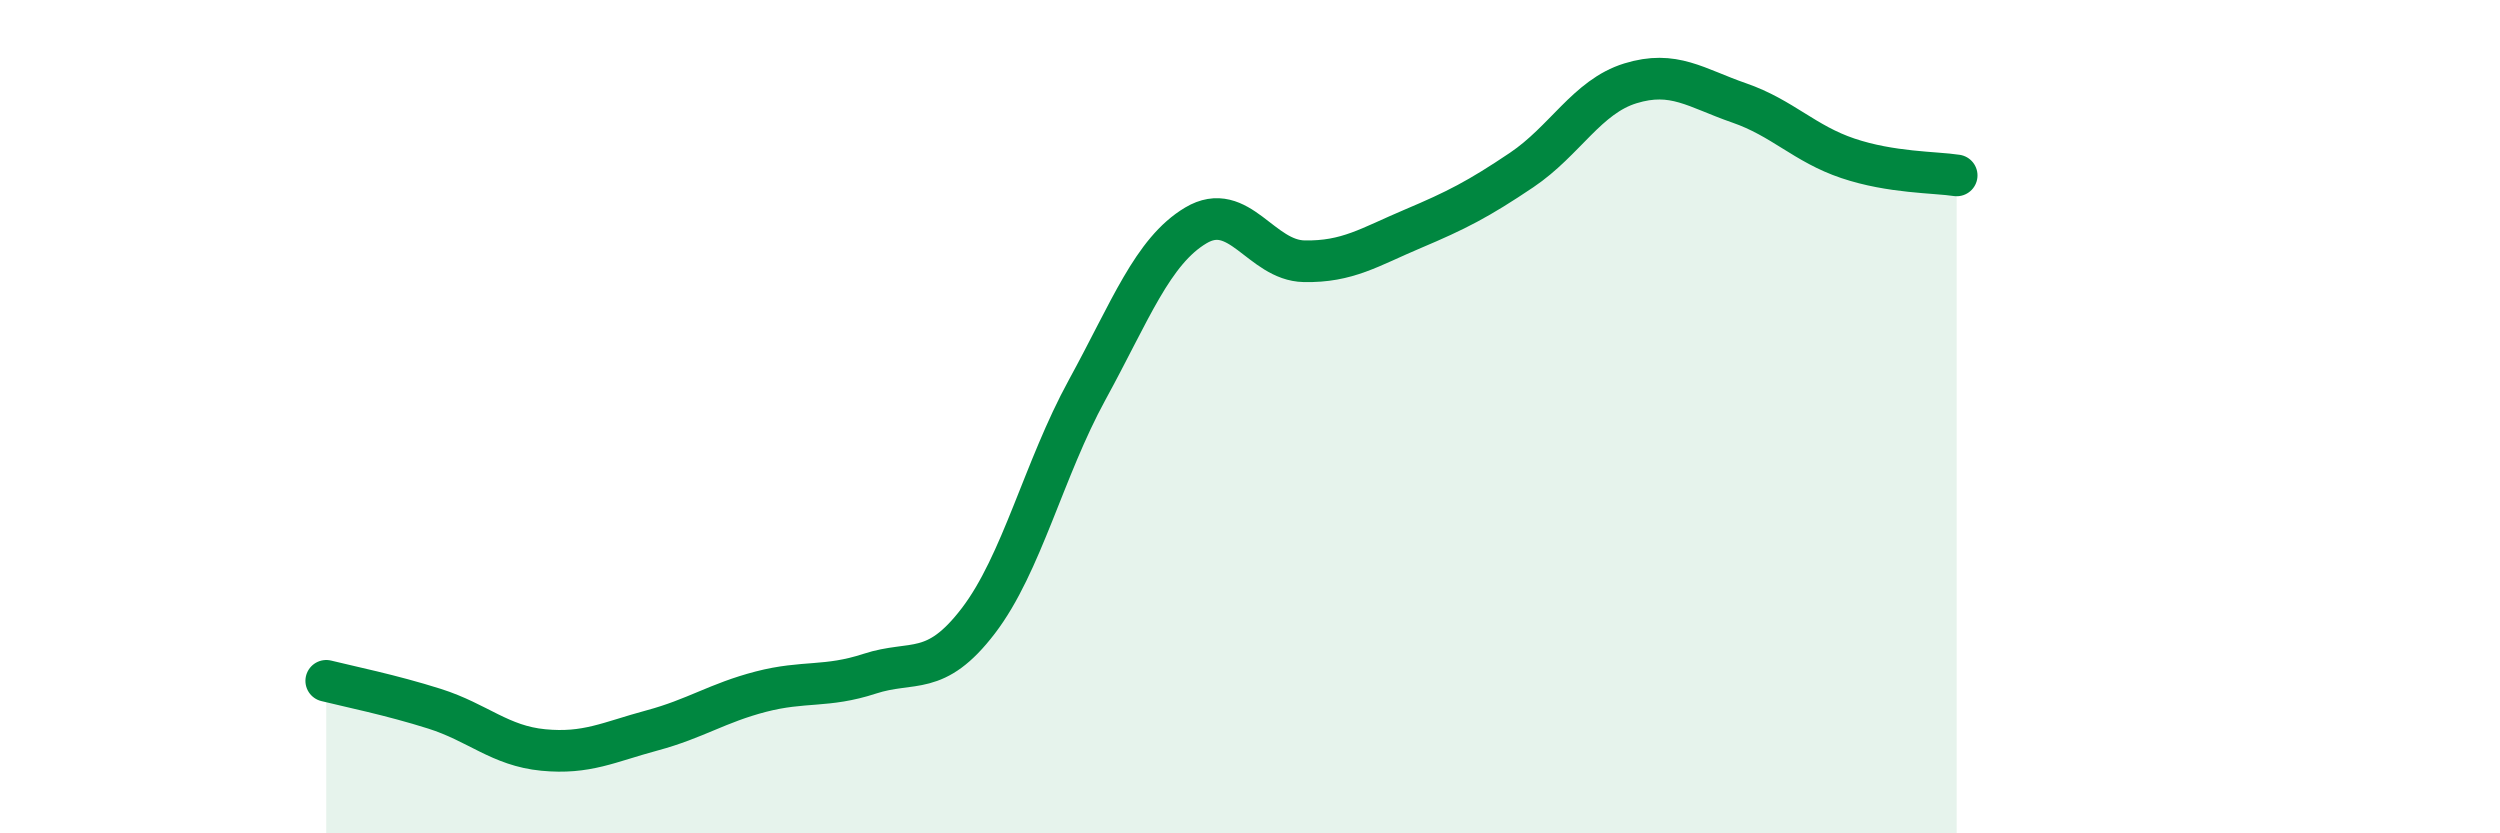
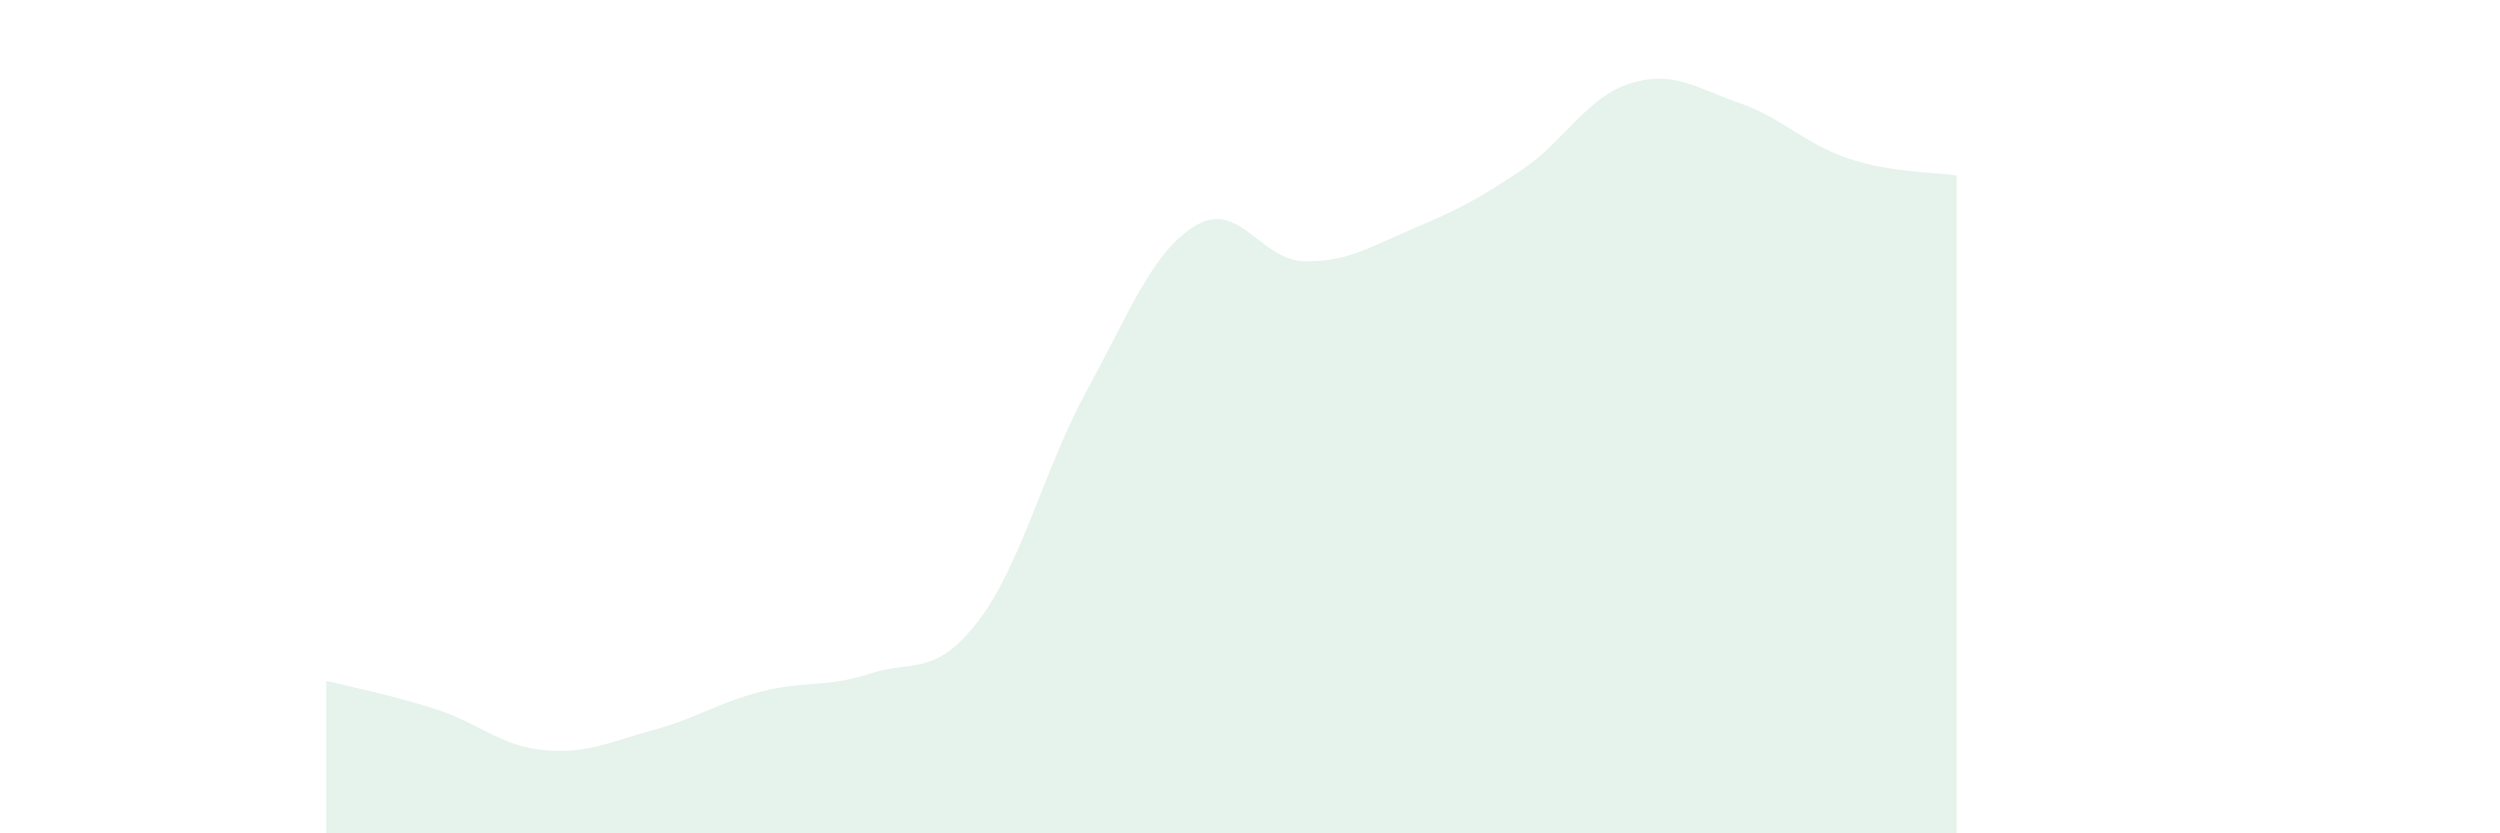
<svg xmlns="http://www.w3.org/2000/svg" width="60" height="20" viewBox="0 0 60 20">
  <path d="M 7.83,16.34 C 8.35,16.47 9.39,16.68 10.43,17.01 C 11.47,17.34 12,17.9 13.04,18 C 14.08,18.1 14.61,17.81 15.65,17.53 C 16.69,17.25 17.22,16.87 18.26,16.6 C 19.3,16.33 19.83,16.51 20.87,16.17 C 21.91,15.83 22.44,16.26 23.48,14.9 C 24.52,13.54 25.05,11.26 26.09,9.36 C 27.13,7.46 27.66,6.03 28.7,5.41 C 29.74,4.79 30.26,6.25 31.3,6.27 C 32.34,6.29 32.87,5.93 33.91,5.49 C 34.95,5.05 35.48,4.78 36.52,4.08 C 37.56,3.38 38.09,2.32 39.13,2 C 40.17,1.68 40.7,2.11 41.74,2.47 C 42.78,2.83 43.31,3.45 44.35,3.8 C 45.39,4.15 46.44,4.13 46.96,4.21L46.96 20L7.83 20Z" fill="#008740" opacity="0.1" stroke-linecap="round" stroke-linejoin="round" />
-   <path d="M 7.83,16.34 C 8.35,16.47 9.39,16.68 10.43,17.01 C 11.47,17.34 12,17.9 13.04,18 C 14.08,18.1 14.61,17.81 15.65,17.53 C 16.69,17.25 17.22,16.87 18.26,16.6 C 19.3,16.33 19.83,16.51 20.87,16.17 C 21.91,15.83 22.44,16.26 23.48,14.9 C 24.52,13.54 25.05,11.26 26.09,9.36 C 27.13,7.46 27.66,6.03 28.7,5.41 C 29.74,4.79 30.26,6.25 31.3,6.27 C 32.34,6.29 32.87,5.93 33.91,5.49 C 34.95,5.05 35.48,4.78 36.52,4.08 C 37.56,3.38 38.09,2.32 39.13,2 C 40.17,1.68 40.7,2.11 41.74,2.47 C 42.78,2.83 43.31,3.45 44.35,3.8 C 45.39,4.15 46.44,4.13 46.96,4.21" stroke="#008740" stroke-width="1" fill="none" stroke-linecap="round" stroke-linejoin="round" />
</svg>